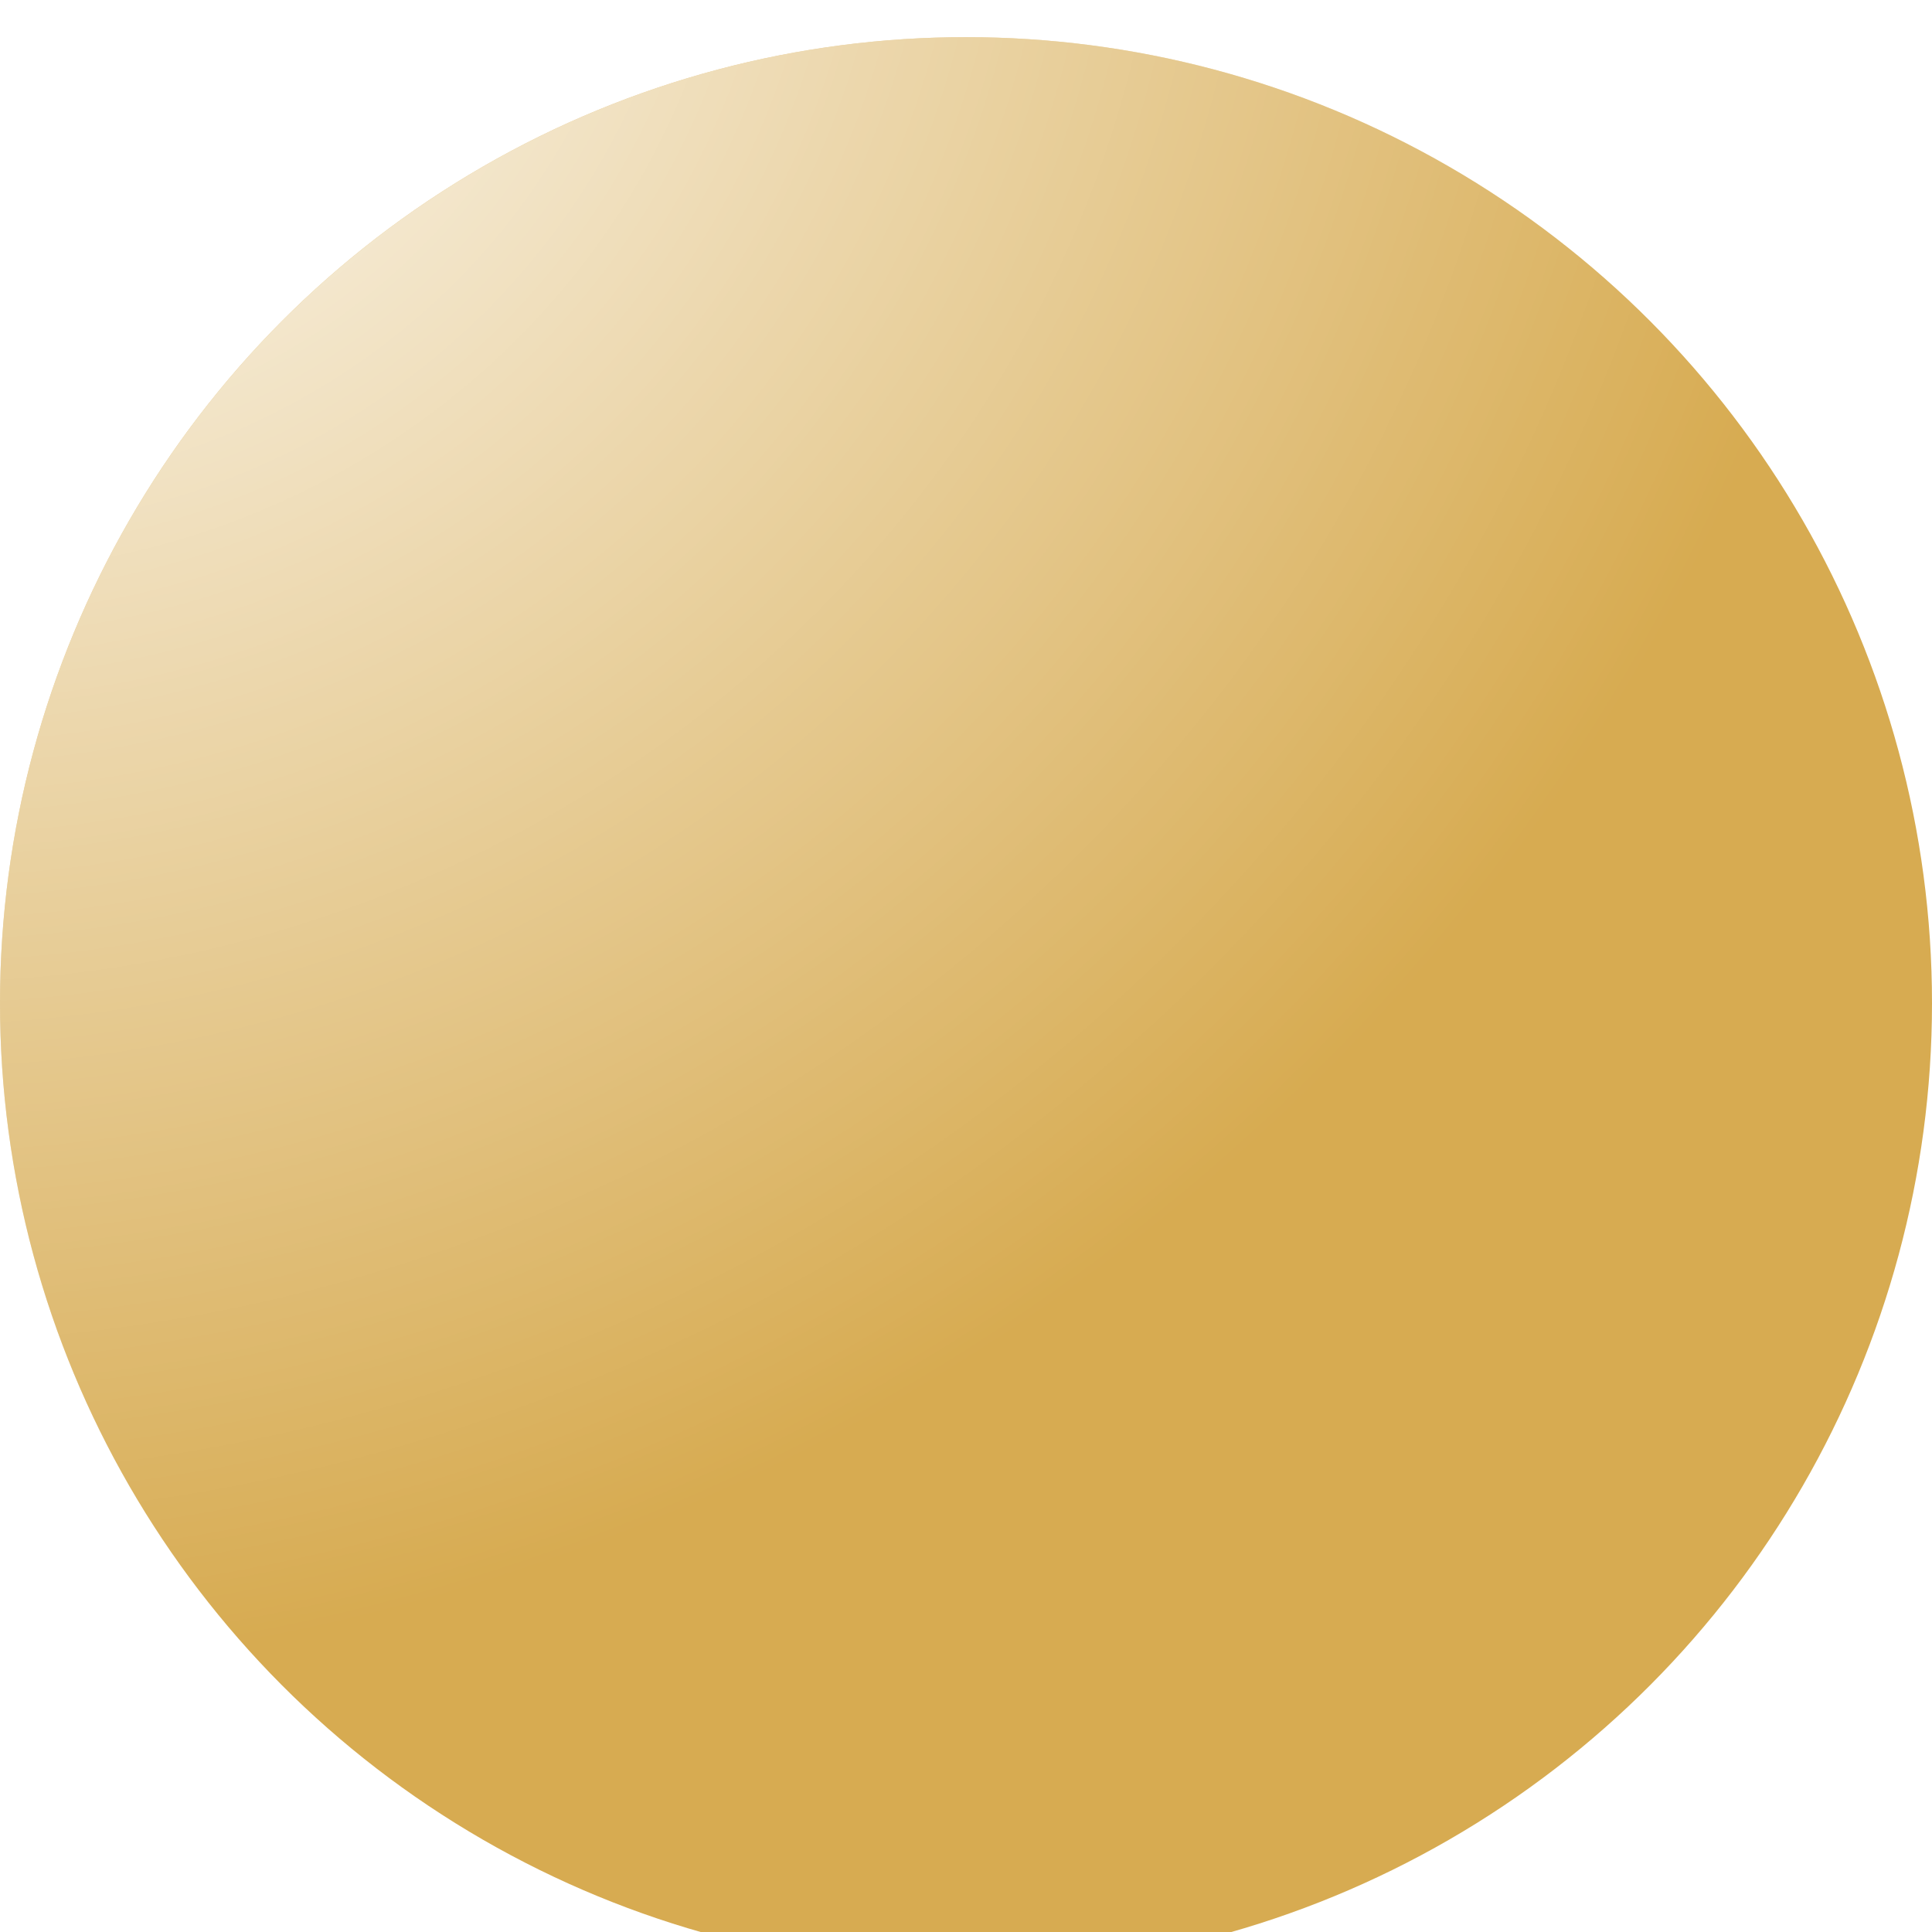
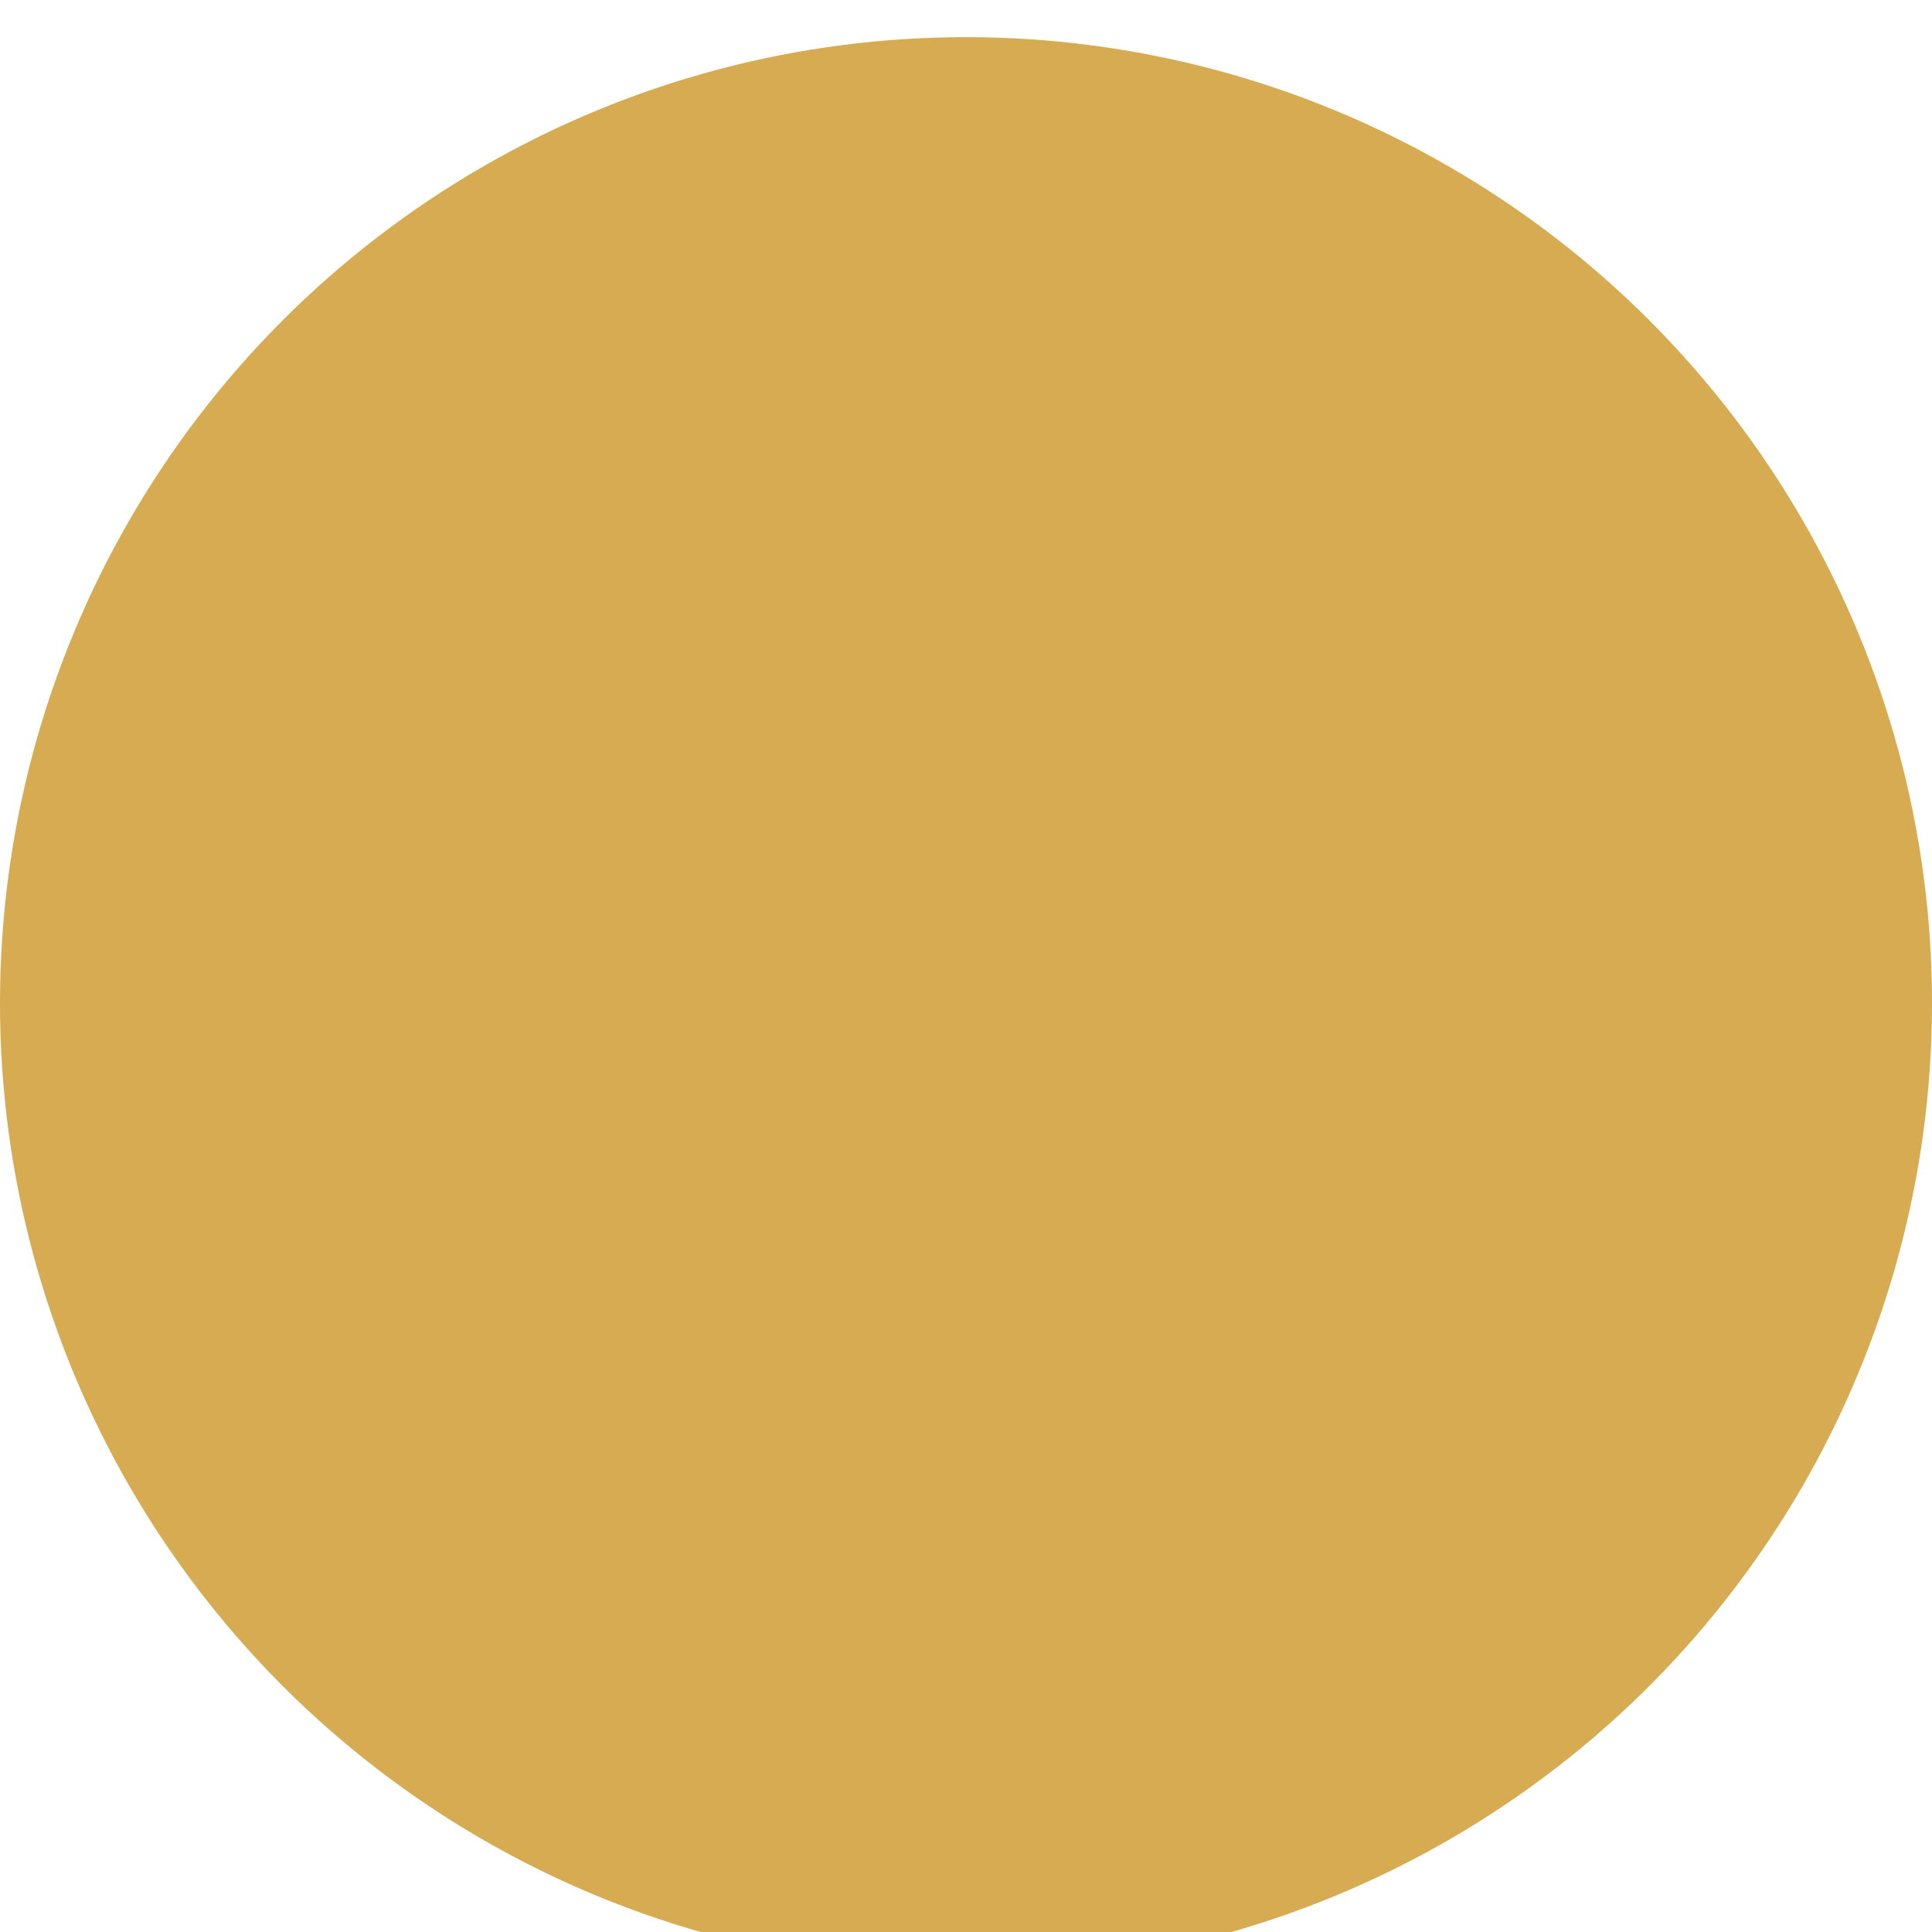
<svg xmlns="http://www.w3.org/2000/svg" width="52" height="52" viewBox="0 0 52 52" fill="none">
  <g filter="url(#filter0_i_512_192)">
    <circle cx="26" cy="26" r="26" fill="#D7AB51" />
-     <circle cx="26" cy="26" r="26" fill="url(#paint0_radial_512_192)" style="mix-blend-mode:overlay" />
  </g>
  <defs>
    <filter id="filter0_i_512_192" x="0" y="0" width="52" height="53" filterUnits="userSpaceOnUse" color-interpolation-filters="sRGB">
      <feFlood flood-opacity="0" result="BackgroundImageFix" />
      <feBlend mode="normal" in="SourceGraphic" in2="BackgroundImageFix" result="shape" />
      <feColorMatrix in="SourceAlpha" type="matrix" values="0 0 0 0 0 0 0 0 0 0 0 0 0 0 0 0 0 0 127 0" result="hardAlpha" />
      <feOffset dy="1" />
      <feGaussianBlur stdDeviation="1.5" />
      <feComposite in2="hardAlpha" operator="arithmetic" k2="-1" k3="1" />
      <feColorMatrix type="matrix" values="0 0 0 0 1 0 0 0 0 1 0 0 0 0 1 0 0 0 0.4 0" />
      <feBlend mode="normal" in2="shape" result="effect1_innerShadow_512_192" />
    </filter>
    <radialGradient id="paint0_radial_512_192" cx="0" cy="0" r="1" gradientUnits="userSpaceOnUse" gradientTransform="translate(-1.14632e-06 -4.502) rotate(60.191) scale(47.965 50.657)">
      <stop stop-color="white" />
      <stop offset="1" stop-color="white" stop-opacity="0" />
    </radialGradient>
  </defs>
</svg>